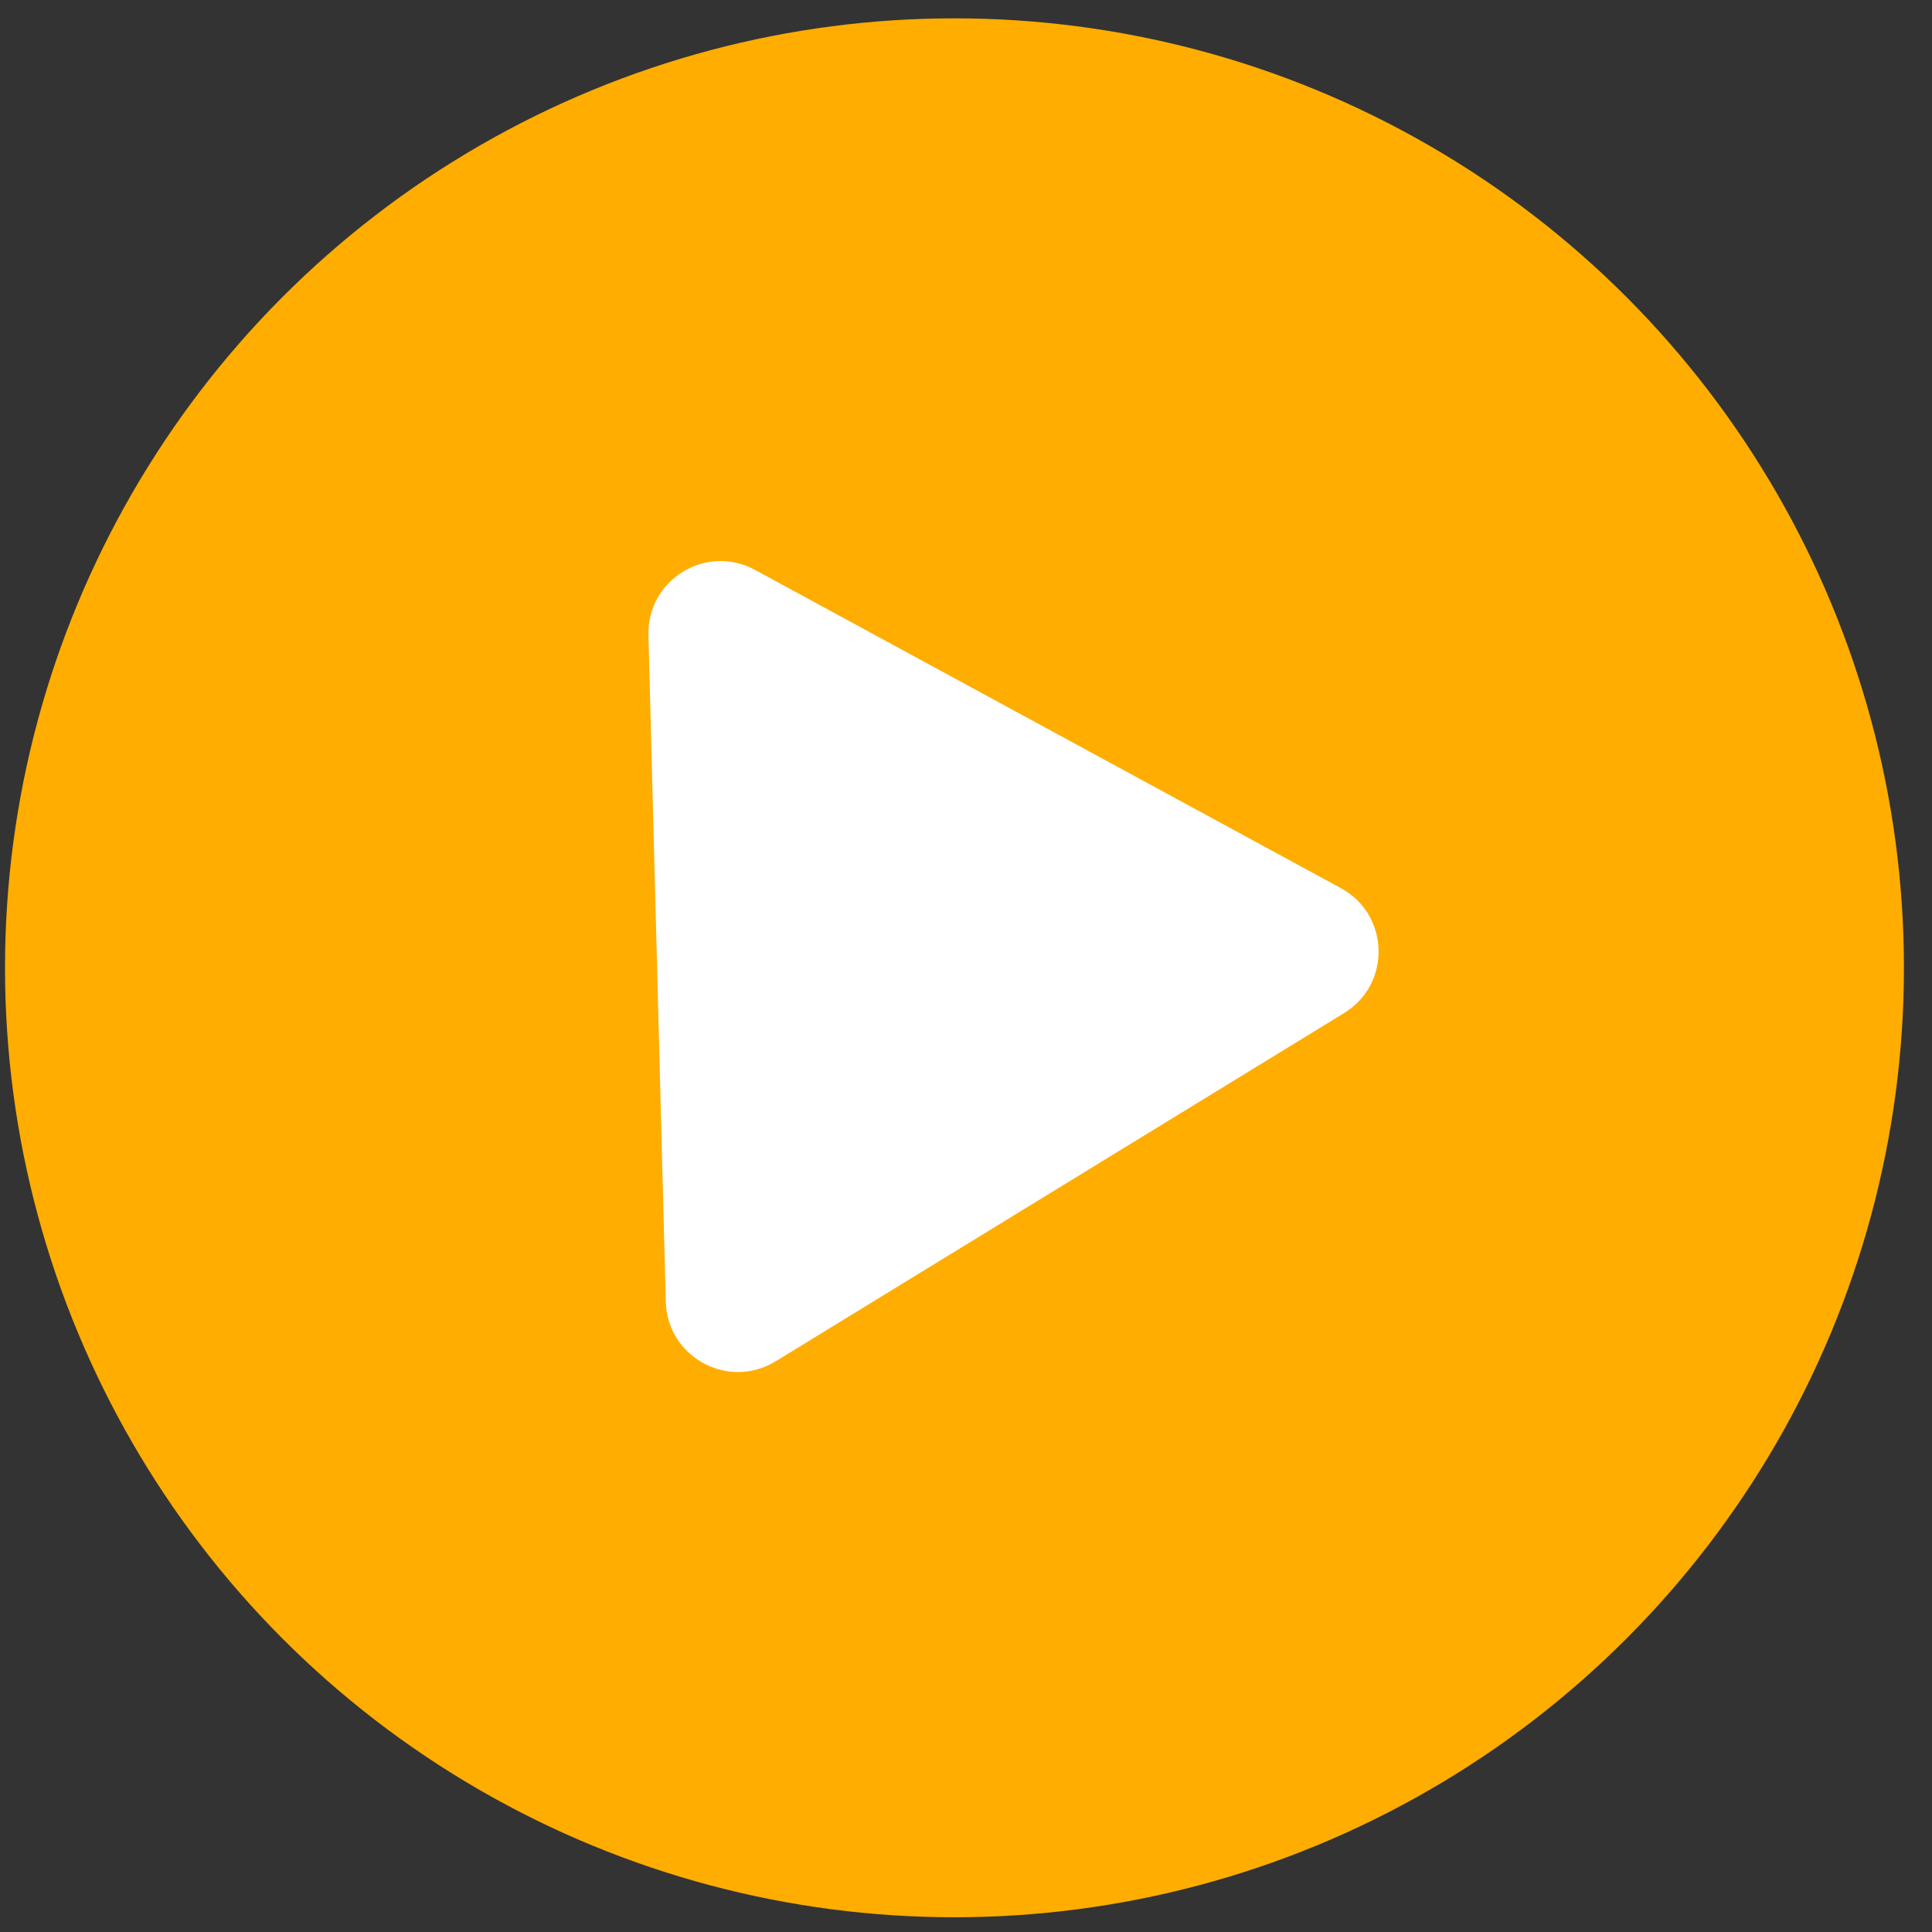
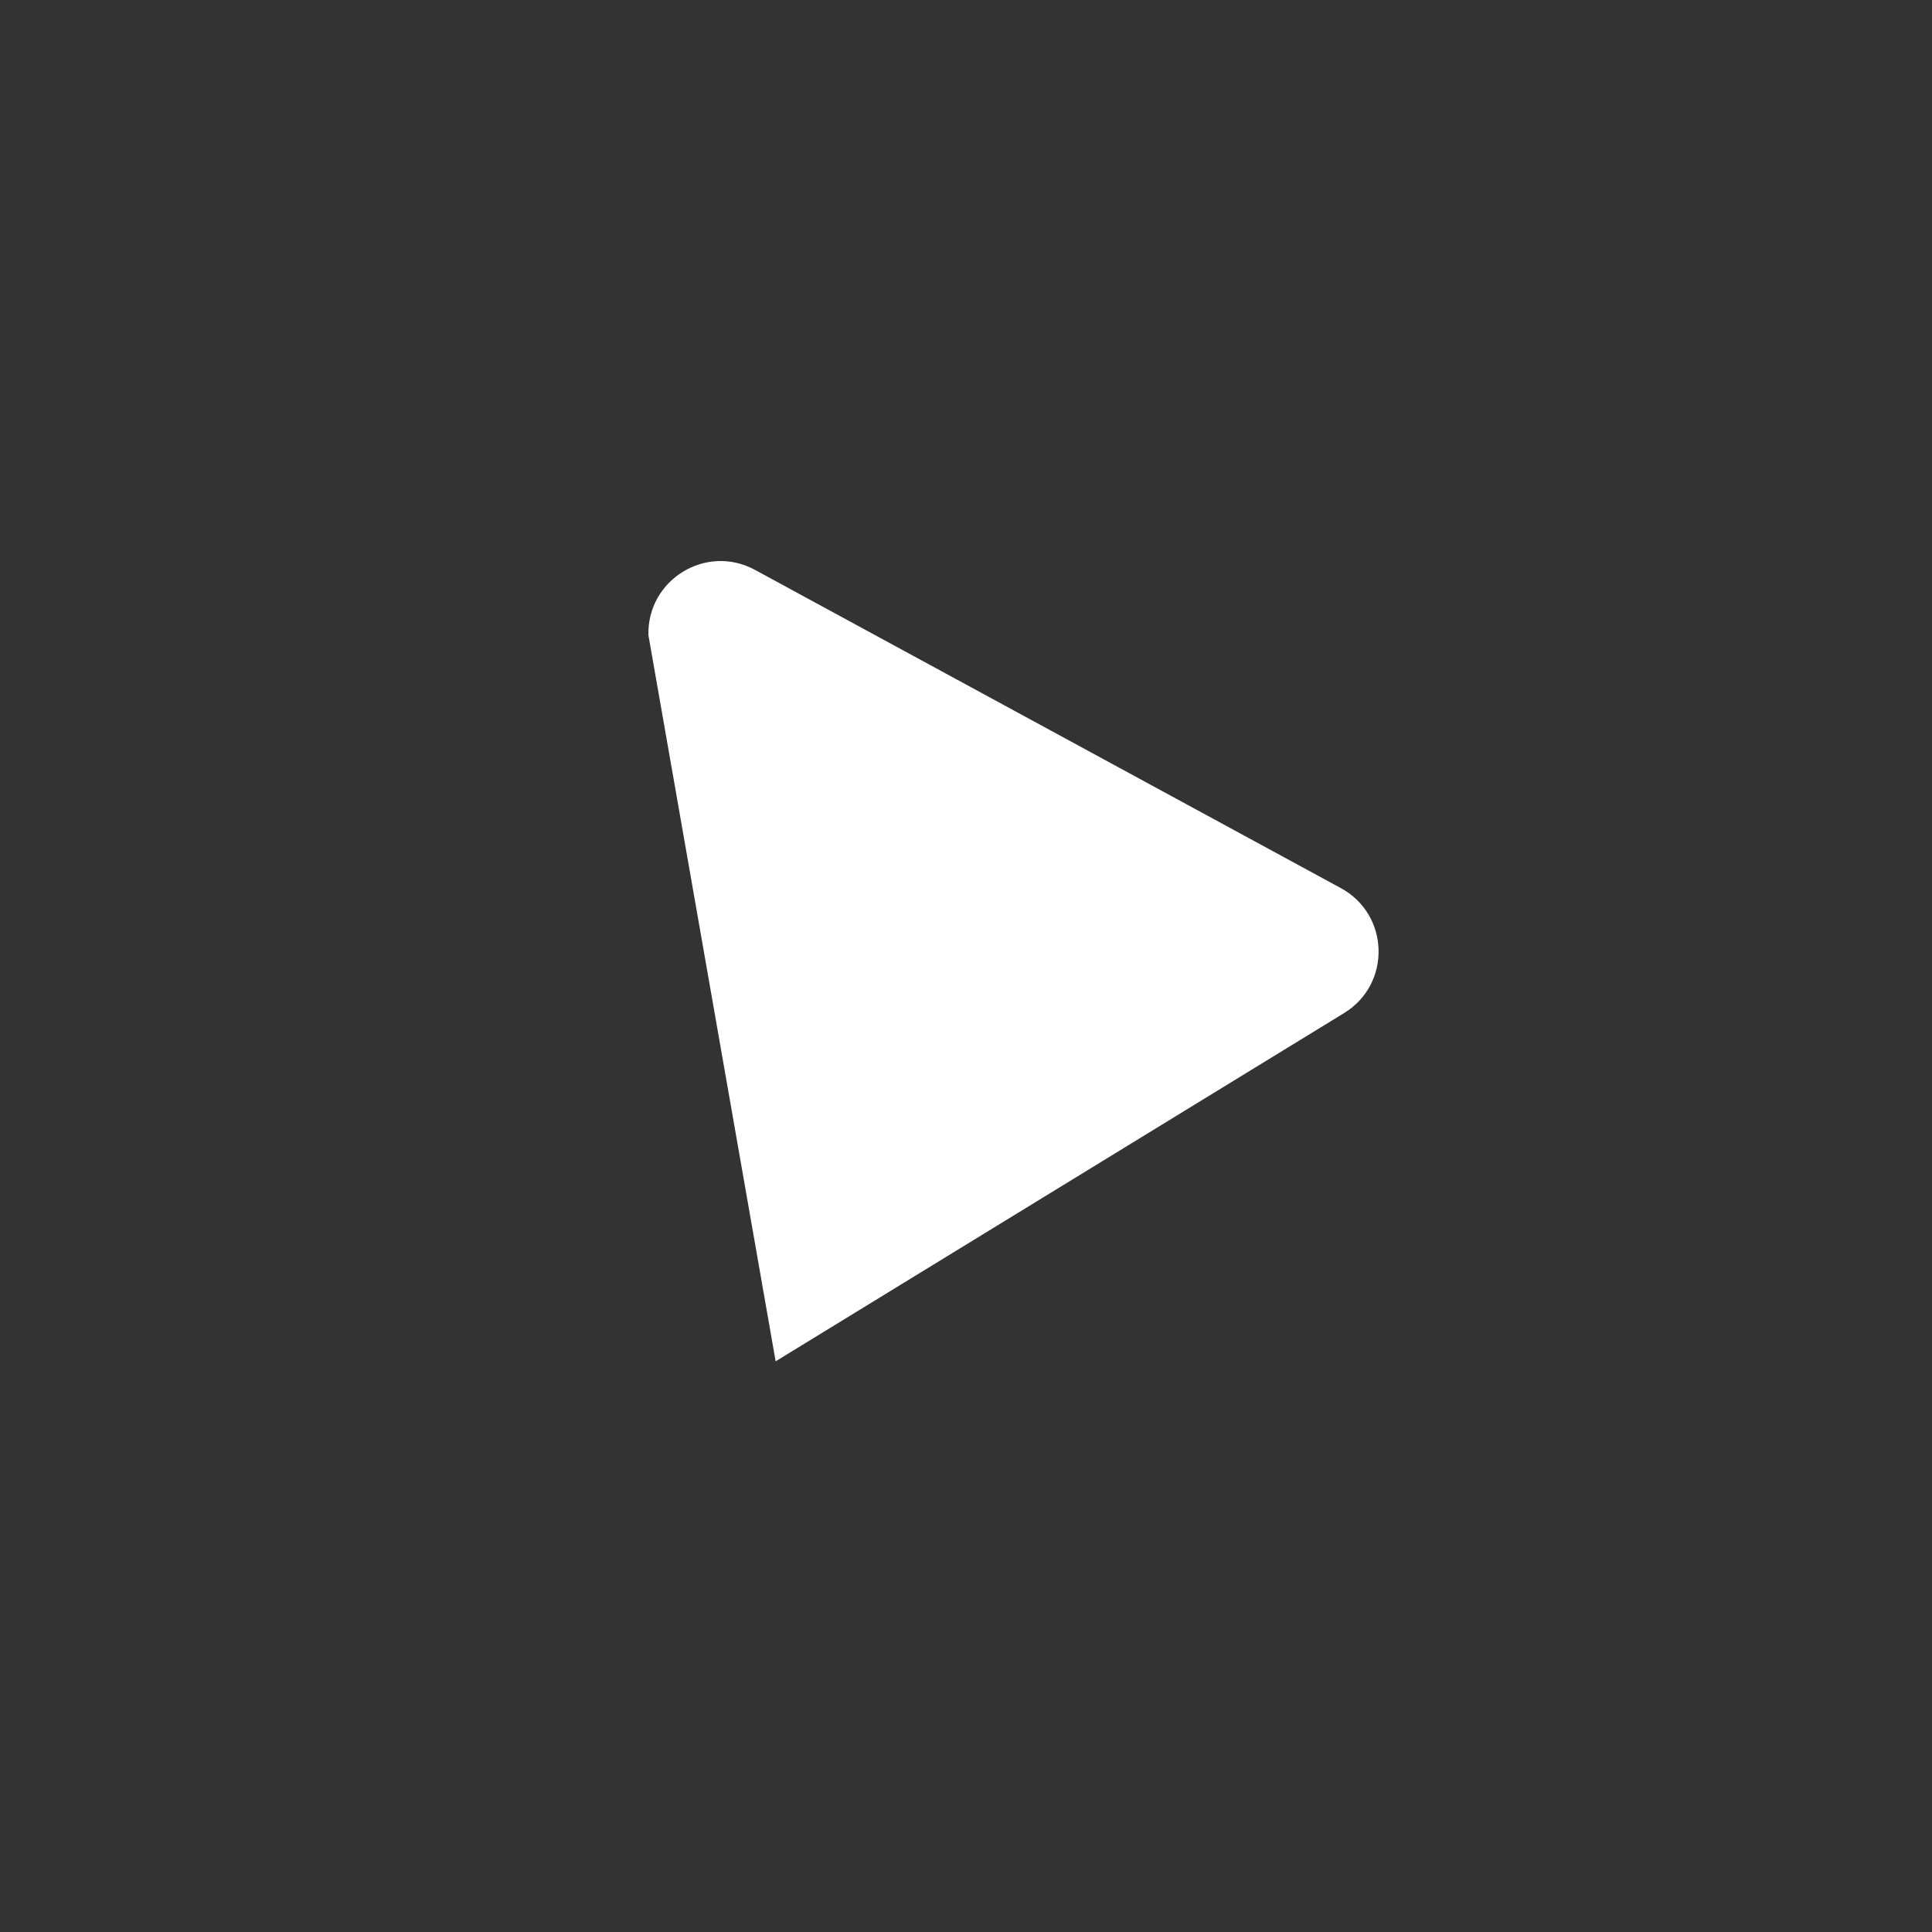
<svg xmlns="http://www.w3.org/2000/svg" width="59" height="59" viewBox="0 0 59 59" fill="none">
  <rect x="0" y="0" width="59" height="59" fill="#333333" stroke="none" />
-   <circle cx="29.148" cy="29.555" r="28.995" fill="#FFAD00" />
-   <path d="M19.802 19.398C19.758 17.702 21.566 16.594 23.057 17.404L40.947 27.121C42.439 27.931 42.494 30.051 41.047 30.937L23.687 41.572C22.24 42.459 20.376 41.446 20.332 39.75L19.802 19.398Z" fill="white" />
+   <path d="M19.802 19.398C19.758 17.702 21.566 16.594 23.057 17.404L40.947 27.121C42.439 27.931 42.494 30.051 41.047 30.937L23.687 41.572L19.802 19.398Z" fill="white" />
</svg>